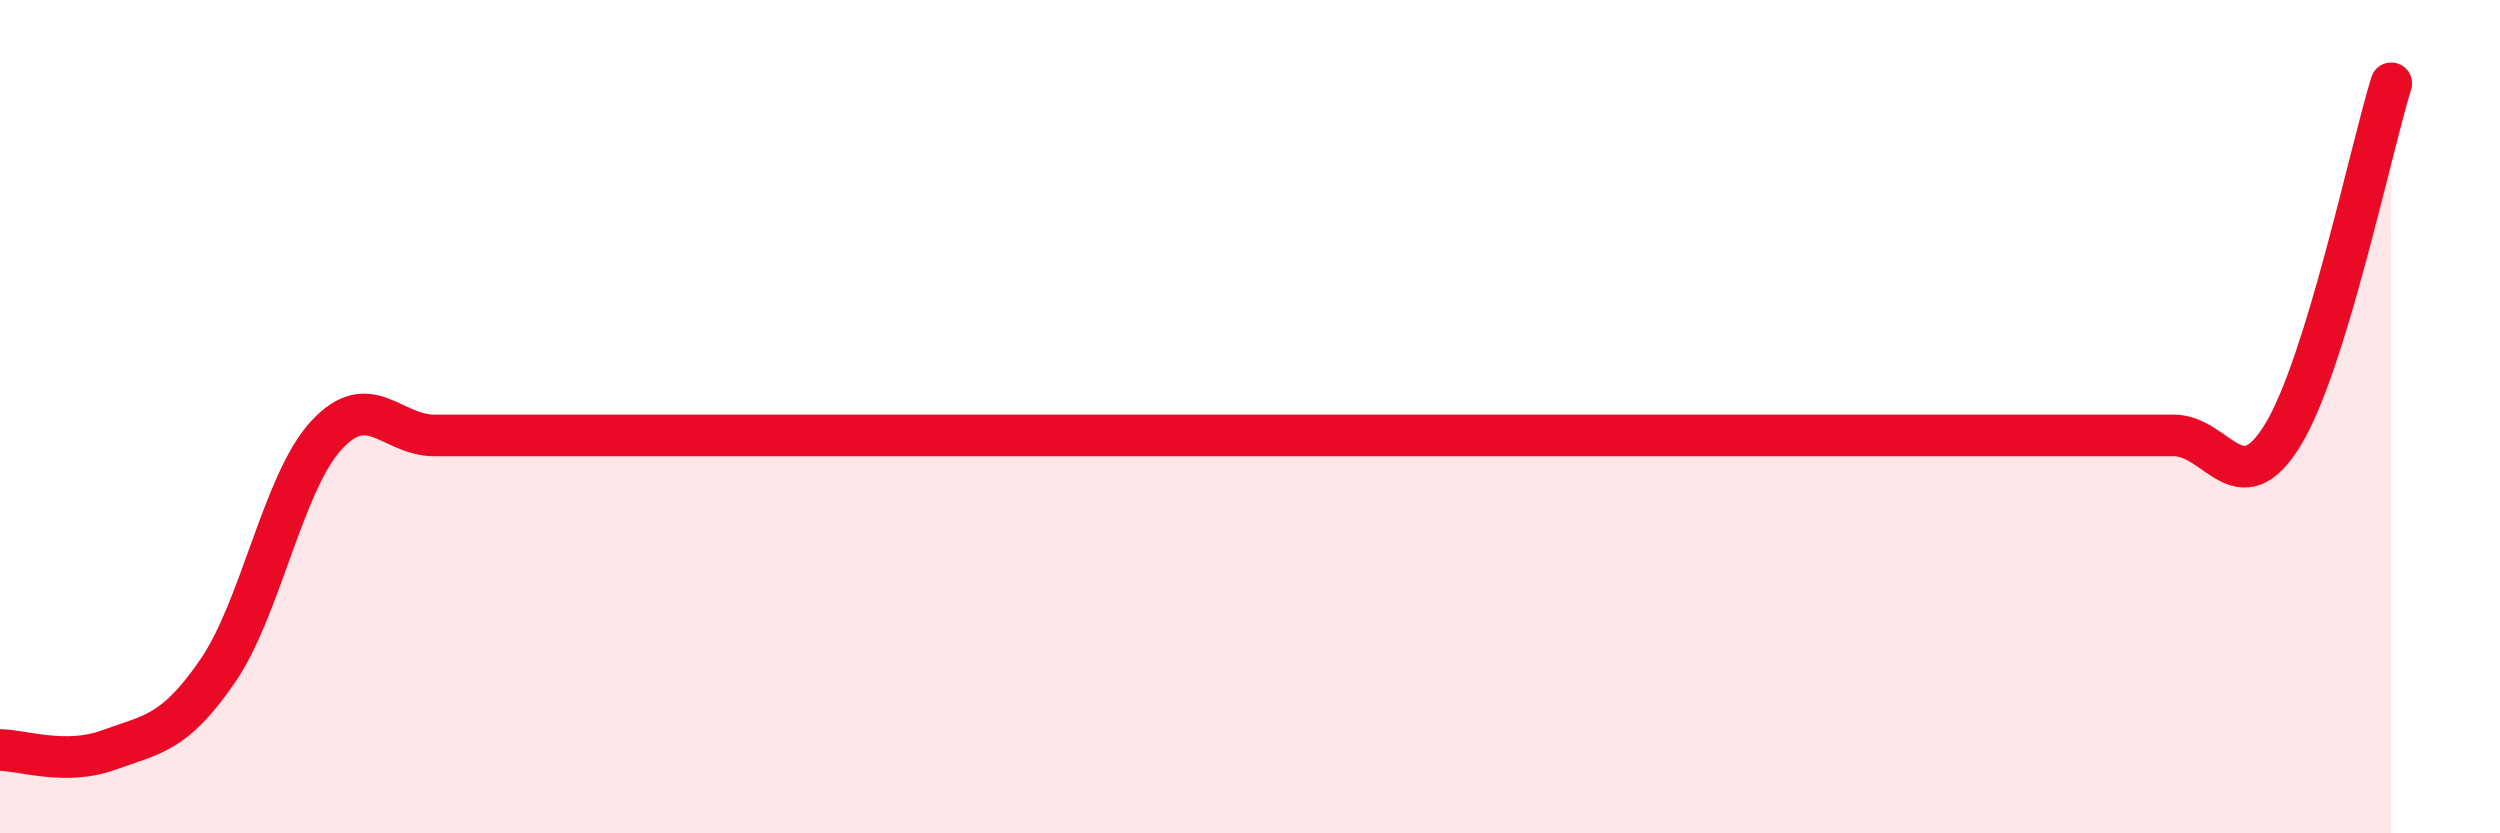
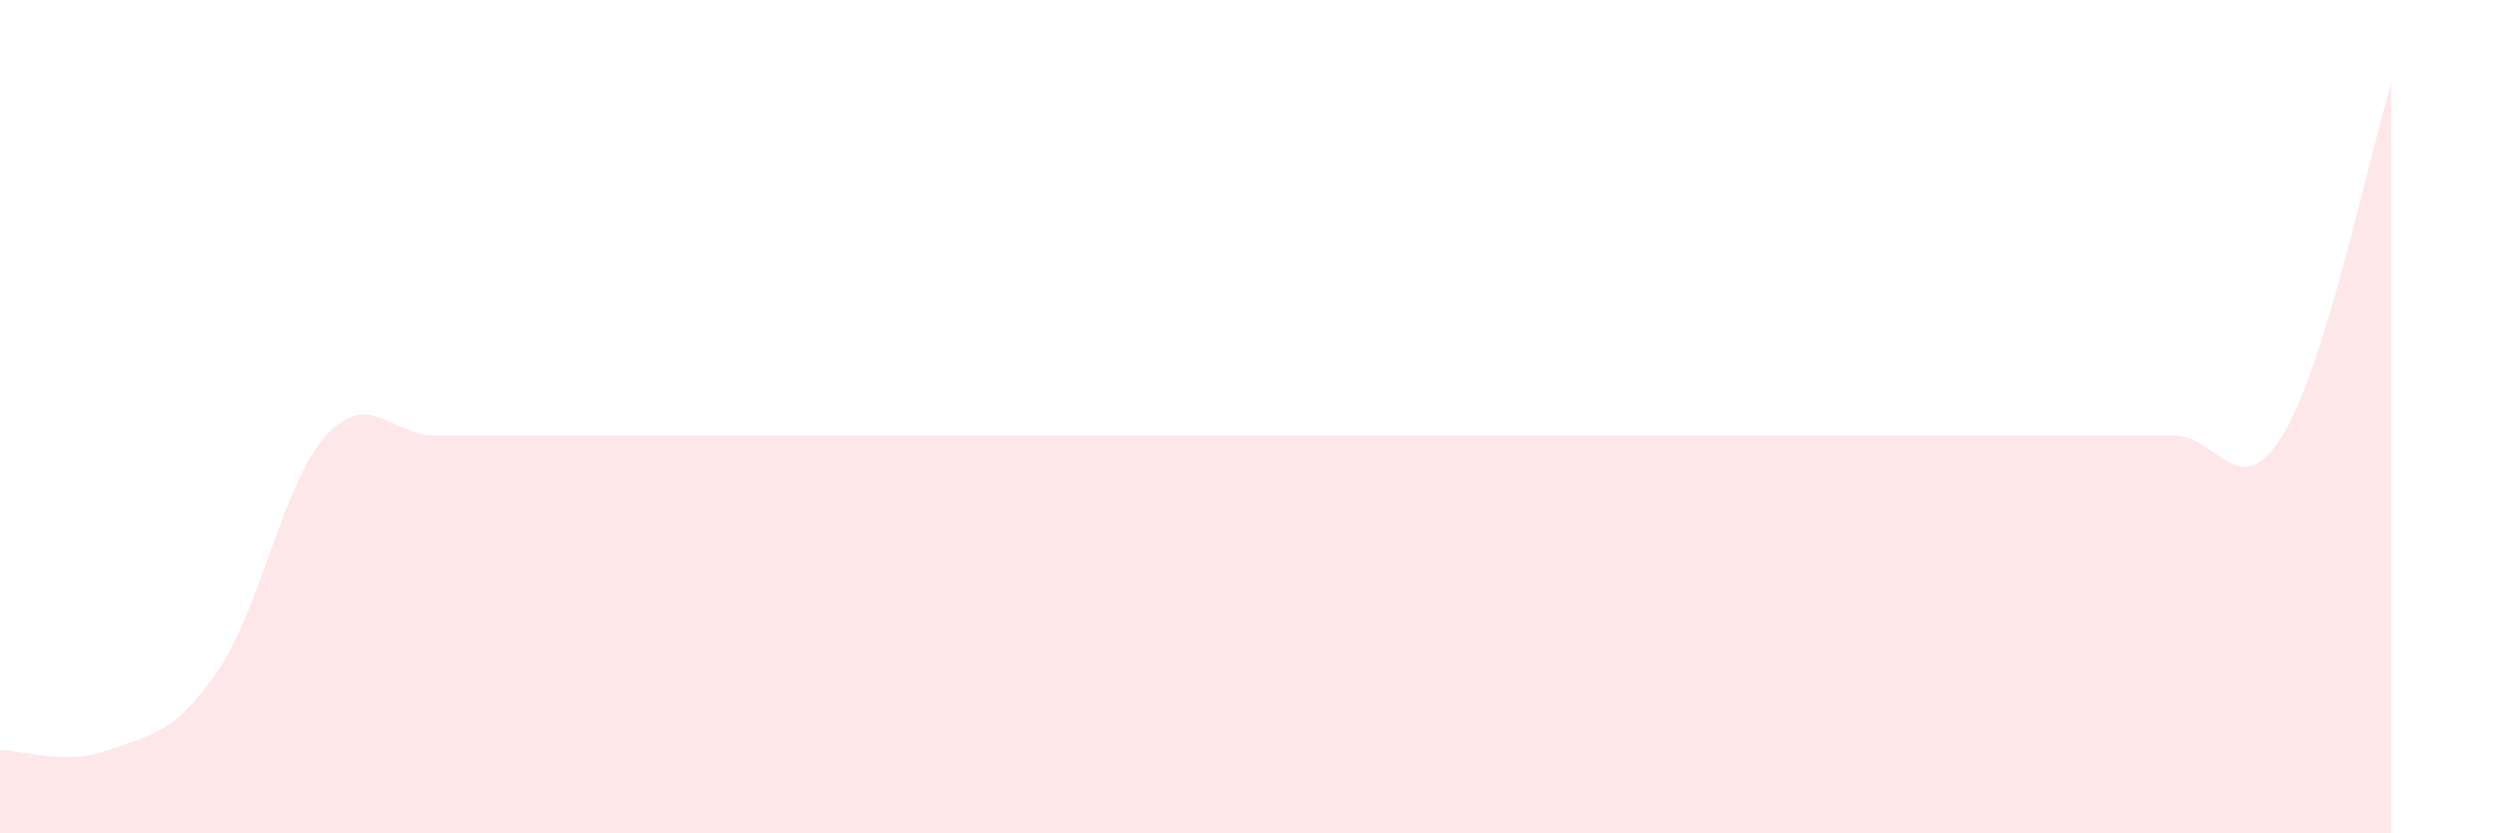
<svg xmlns="http://www.w3.org/2000/svg" width="60" height="20" viewBox="0 0 60 20">
-   <path d="M 0,18 C 0.52,18 1.57,18.38 2.61,18 C 3.65,17.62 4.18,17.62 5.22,16.11 C 6.26,14.6 6.79,11.58 7.83,10.45 C 8.87,9.32 9.39,10.45 10.43,10.45 C 11.47,10.45 12,10.45 13.04,10.45 C 14.08,10.45 14.61,10.45 15.65,10.45 C 16.69,10.45 17.22,10.45 18.26,10.45 C 19.3,10.45 19.83,10.45 20.87,10.45 C 21.91,10.45 22.44,10.45 23.48,10.45 C 24.52,10.45 25.05,10.45 26.09,10.45 C 27.13,10.45 27.66,10.45 28.7,10.45 C 29.74,10.45 30.26,10.45 31.3,10.45 C 32.34,10.45 32.87,10.45 33.91,10.45 C 34.95,10.45 35.48,10.45 36.52,10.45 C 37.56,10.45 38.09,10.45 39.13,10.45 C 40.17,10.45 40.7,10.45 41.74,10.45 C 42.78,10.45 43.31,10.45 44.35,10.45 C 45.39,10.45 45.92,10.45 46.96,10.45 C 48,10.45 48.53,10.45 49.57,10.45 C 50.61,10.45 51.13,10.45 52.17,10.45 C 53.21,10.45 53.74,12.14 54.78,10.45 C 55.82,8.76 56.87,3.69 57.39,2L57.39 20L0 20Z" fill="#EB0A25" opacity="0.1" stroke-linecap="round" stroke-linejoin="round" />
-   <path d="M 0,18 C 0.52,18 1.57,18.38 2.61,18 C 3.65,17.62 4.18,17.62 5.22,16.11 C 6.26,14.6 6.79,11.58 7.83,10.45 C 8.87,9.32 9.39,10.45 10.43,10.45 C 11.47,10.45 12,10.45 13.04,10.45 C 14.08,10.45 14.61,10.45 15.65,10.45 C 16.69,10.45 17.22,10.45 18.26,10.45 C 19.3,10.45 19.83,10.45 20.87,10.45 C 21.91,10.45 22.44,10.45 23.48,10.45 C 24.52,10.45 25.05,10.45 26.09,10.45 C 27.13,10.45 27.66,10.45 28.7,10.45 C 29.74,10.45 30.26,10.45 31.3,10.45 C 32.34,10.45 32.87,10.45 33.91,10.45 C 34.95,10.45 35.48,10.45 36.52,10.45 C 37.56,10.45 38.09,10.45 39.13,10.45 C 40.17,10.45 40.7,10.45 41.74,10.45 C 42.78,10.45 43.31,10.45 44.35,10.45 C 45.39,10.45 45.92,10.45 46.96,10.45 C 48,10.45 48.53,10.45 49.57,10.45 C 50.61,10.45 51.13,10.45 52.17,10.45 C 53.21,10.45 53.74,12.14 54.78,10.45 C 55.82,8.76 56.87,3.69 57.39,2" stroke="#EB0A25" stroke-width="1" fill="none" stroke-linecap="round" stroke-linejoin="round" />
+   <path d="M 0,18 C 0.52,18 1.57,18.38 2.61,18 C 3.65,17.62 4.18,17.62 5.22,16.11 C 6.26,14.6 6.79,11.58 7.83,10.45 C 8.87,9.32 9.39,10.45 10.43,10.45 C 11.47,10.45 12,10.45 13.04,10.45 C 14.08,10.45 14.61,10.45 15.65,10.45 C 16.69,10.45 17.22,10.45 18.26,10.45 C 19.3,10.45 19.83,10.45 20.87,10.45 C 21.91,10.45 22.44,10.45 23.48,10.45 C 24.52,10.45 25.05,10.45 26.09,10.45 C 27.13,10.45 27.66,10.45 28.7,10.45 C 29.74,10.45 30.26,10.45 31.3,10.45 C 32.34,10.45 32.87,10.45 33.91,10.45 C 34.95,10.45 35.48,10.45 36.52,10.45 C 37.56,10.45 38.09,10.45 39.13,10.45 C 40.17,10.45 40.7,10.45 41.74,10.45 C 42.78,10.45 43.31,10.45 44.35,10.45 C 45.39,10.45 45.92,10.45 46.96,10.45 C 50.61,10.45 51.13,10.45 52.17,10.45 C 53.21,10.45 53.74,12.14 54.78,10.45 C 55.82,8.76 56.87,3.69 57.39,2L57.39 20L0 20Z" fill="#EB0A25" opacity="0.1" stroke-linecap="round" stroke-linejoin="round" />
</svg>